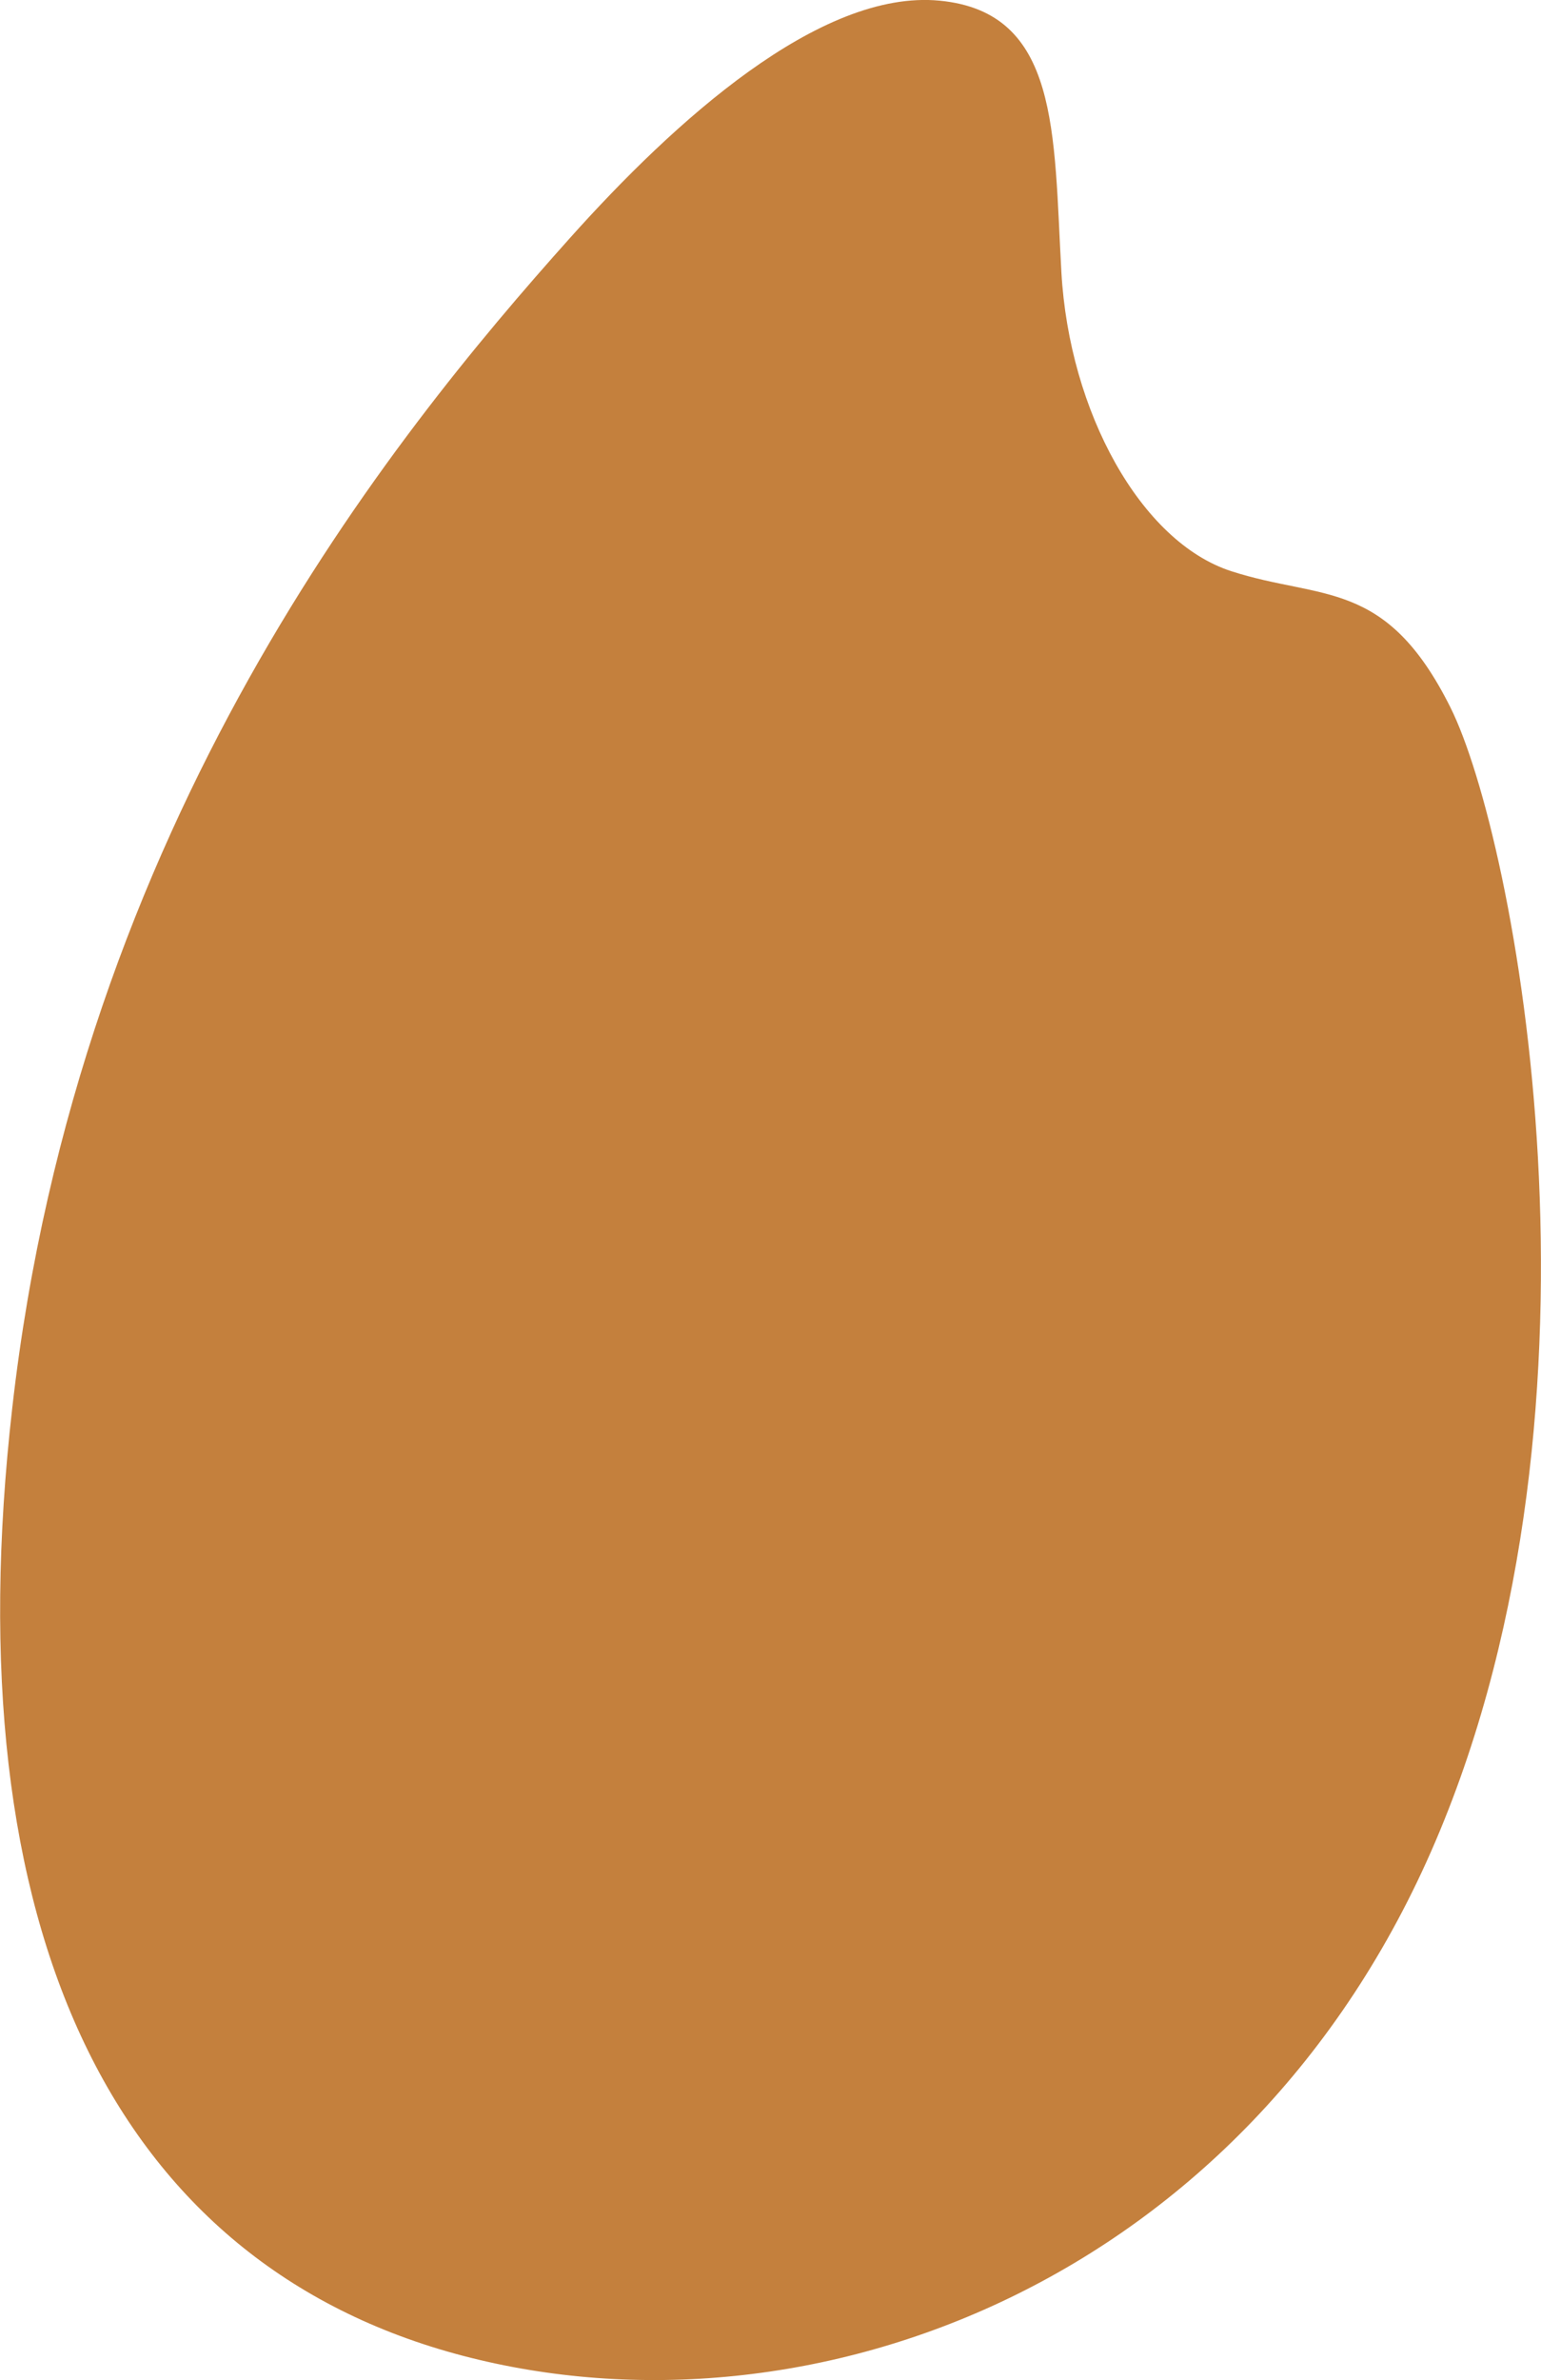
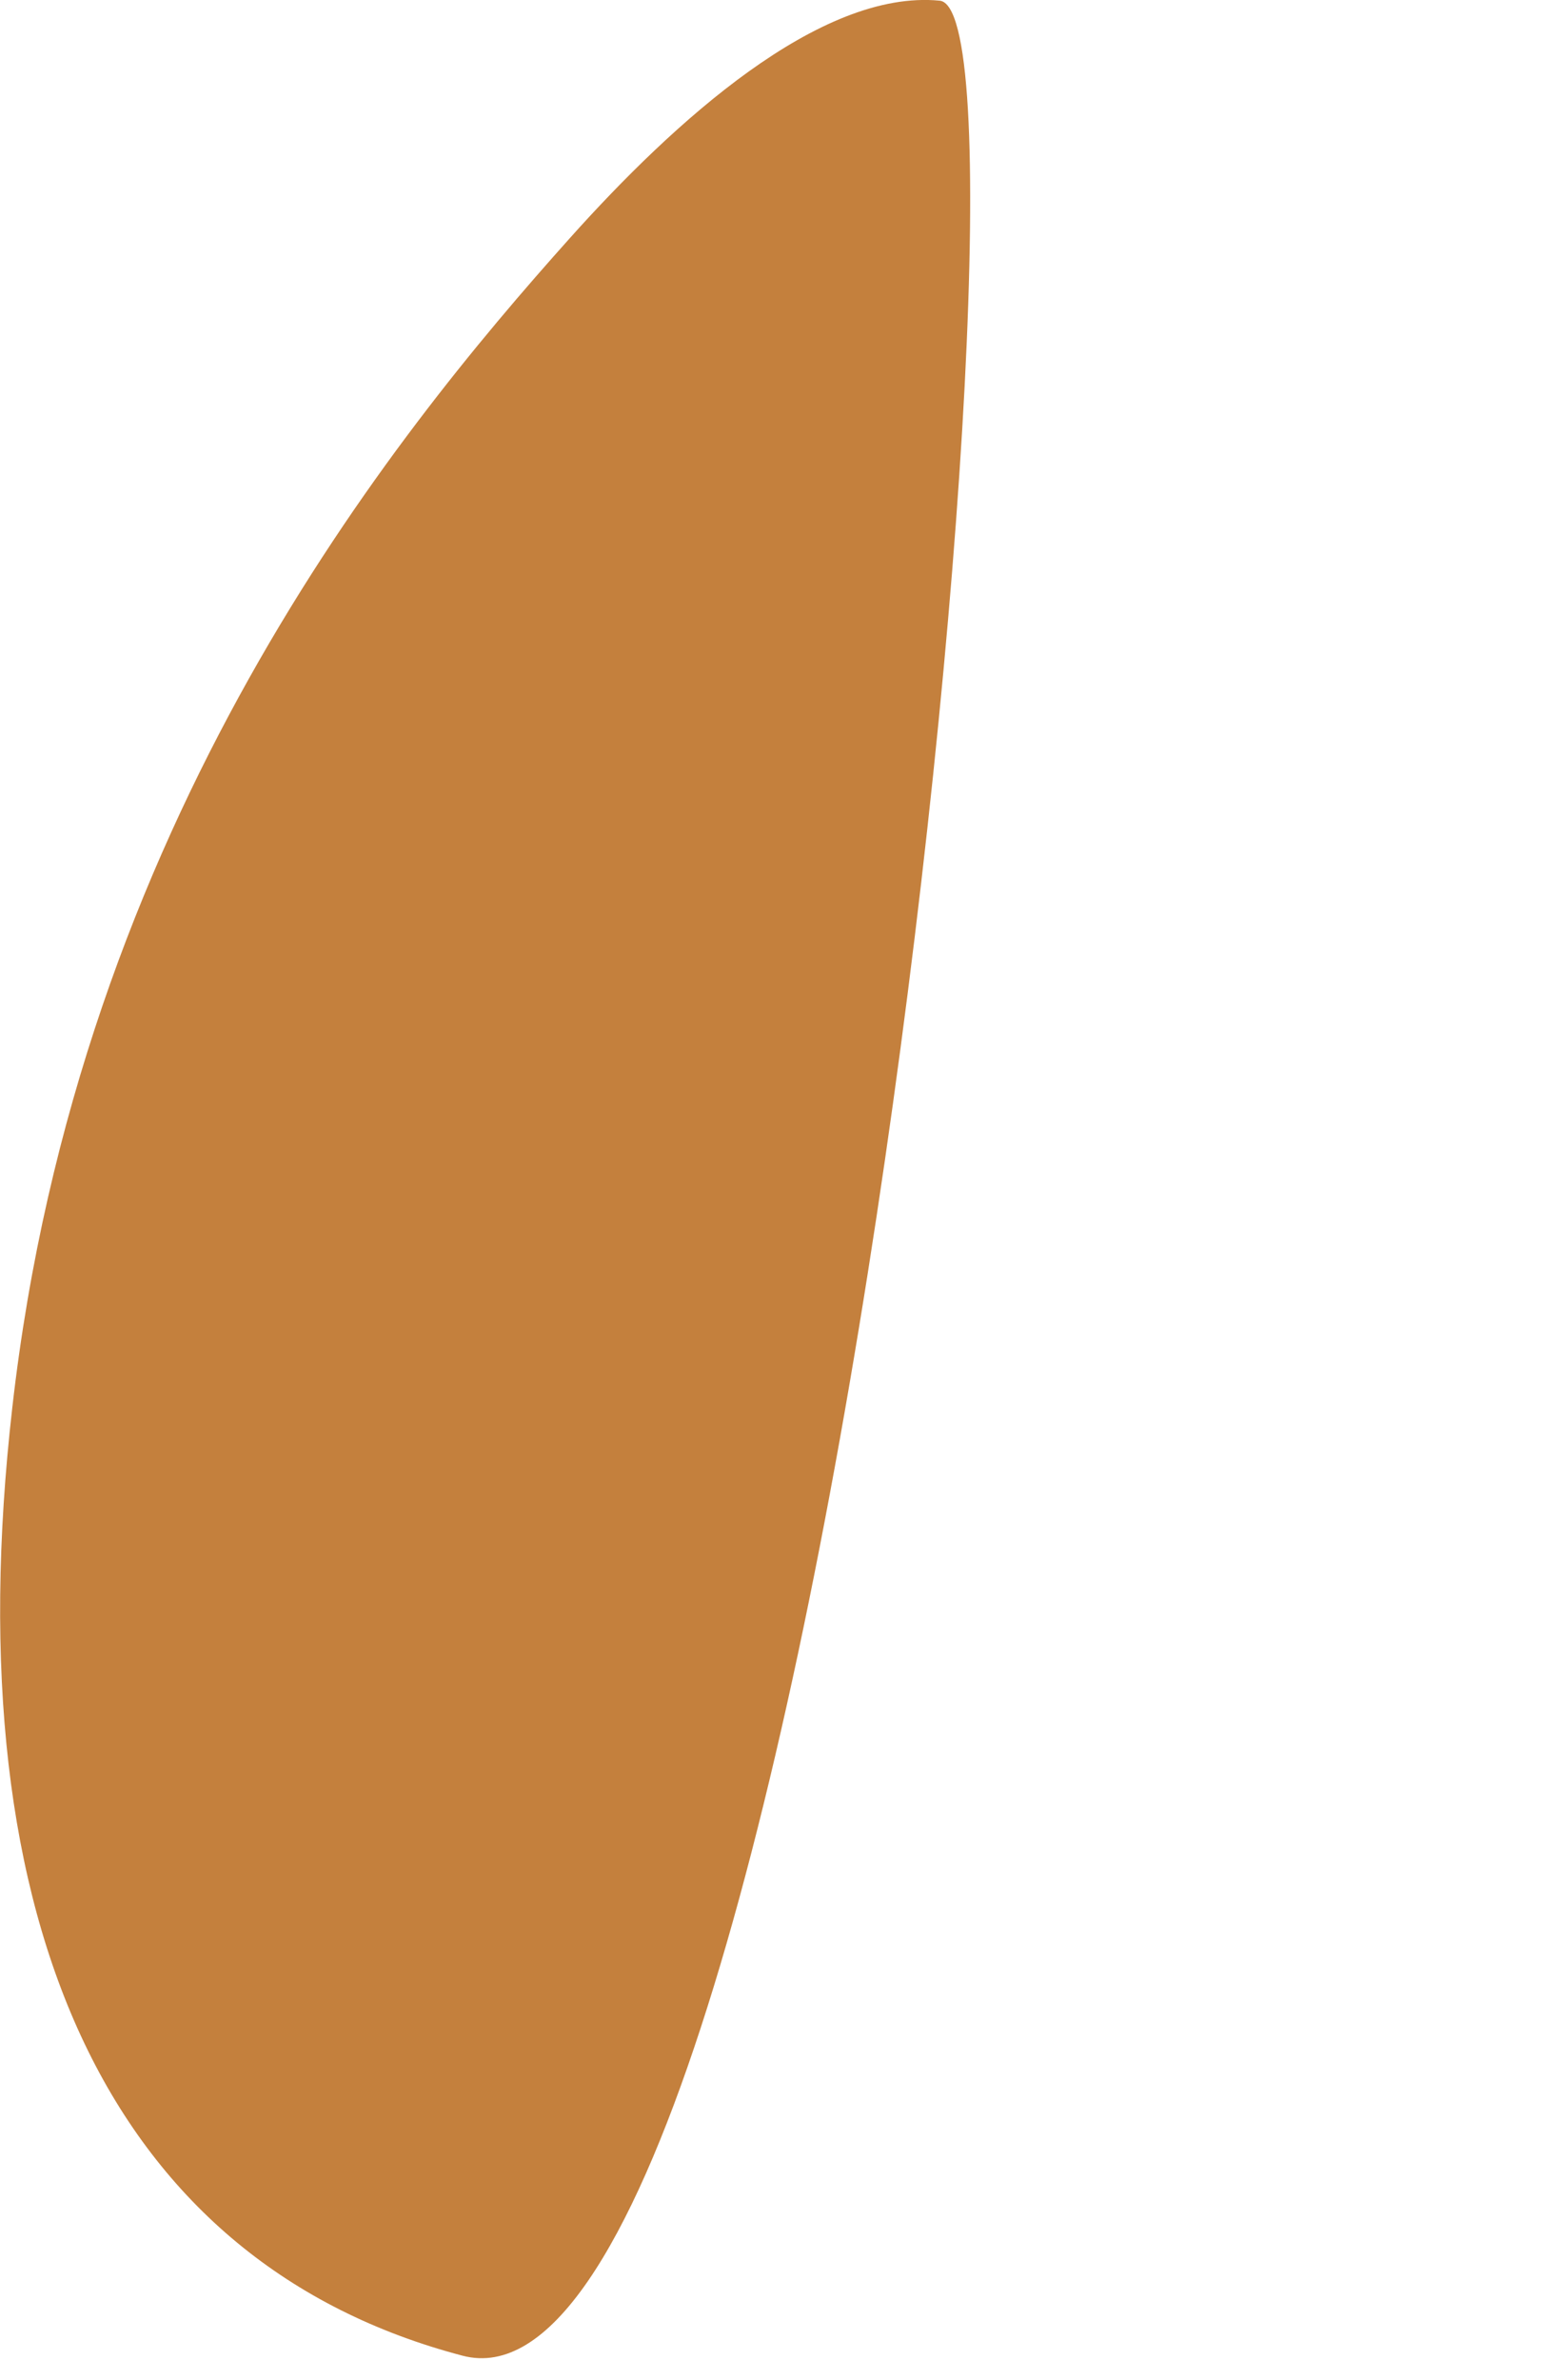
<svg xmlns="http://www.w3.org/2000/svg" width="34.251" height="52.872" viewBox="0 0 34.251 52.872">
-   <path id="パス_279" data-name="パス 279" d="M13.622,6.231c-3.971,4.434-10.928,13-12.4,25.989C-.106,43.848,3.5,51.249,11.23,53.279s17.44-1.623,21.627-11.432,1.767-22.3.331-25.181-2.867-2.379-4.874-3.029-3.6-3.539-3.774-6.643S24.5,1.222,21.835.964,15.925,3.659,13.622,6.231Z" transform="translate(-0.949 -0.949)" fill="#c4803d" />
+   <path id="パス_279" data-name="パス 279" d="M13.622,6.231c-3.971,4.434-10.928,13-12.4,25.989C-.106,43.848,3.5,51.249,11.23,53.279S24.5,1.222,21.835.964,15.925,3.659,13.622,6.231Z" transform="translate(-0.949 -0.949)" fill="#c4803d" />
</svg>